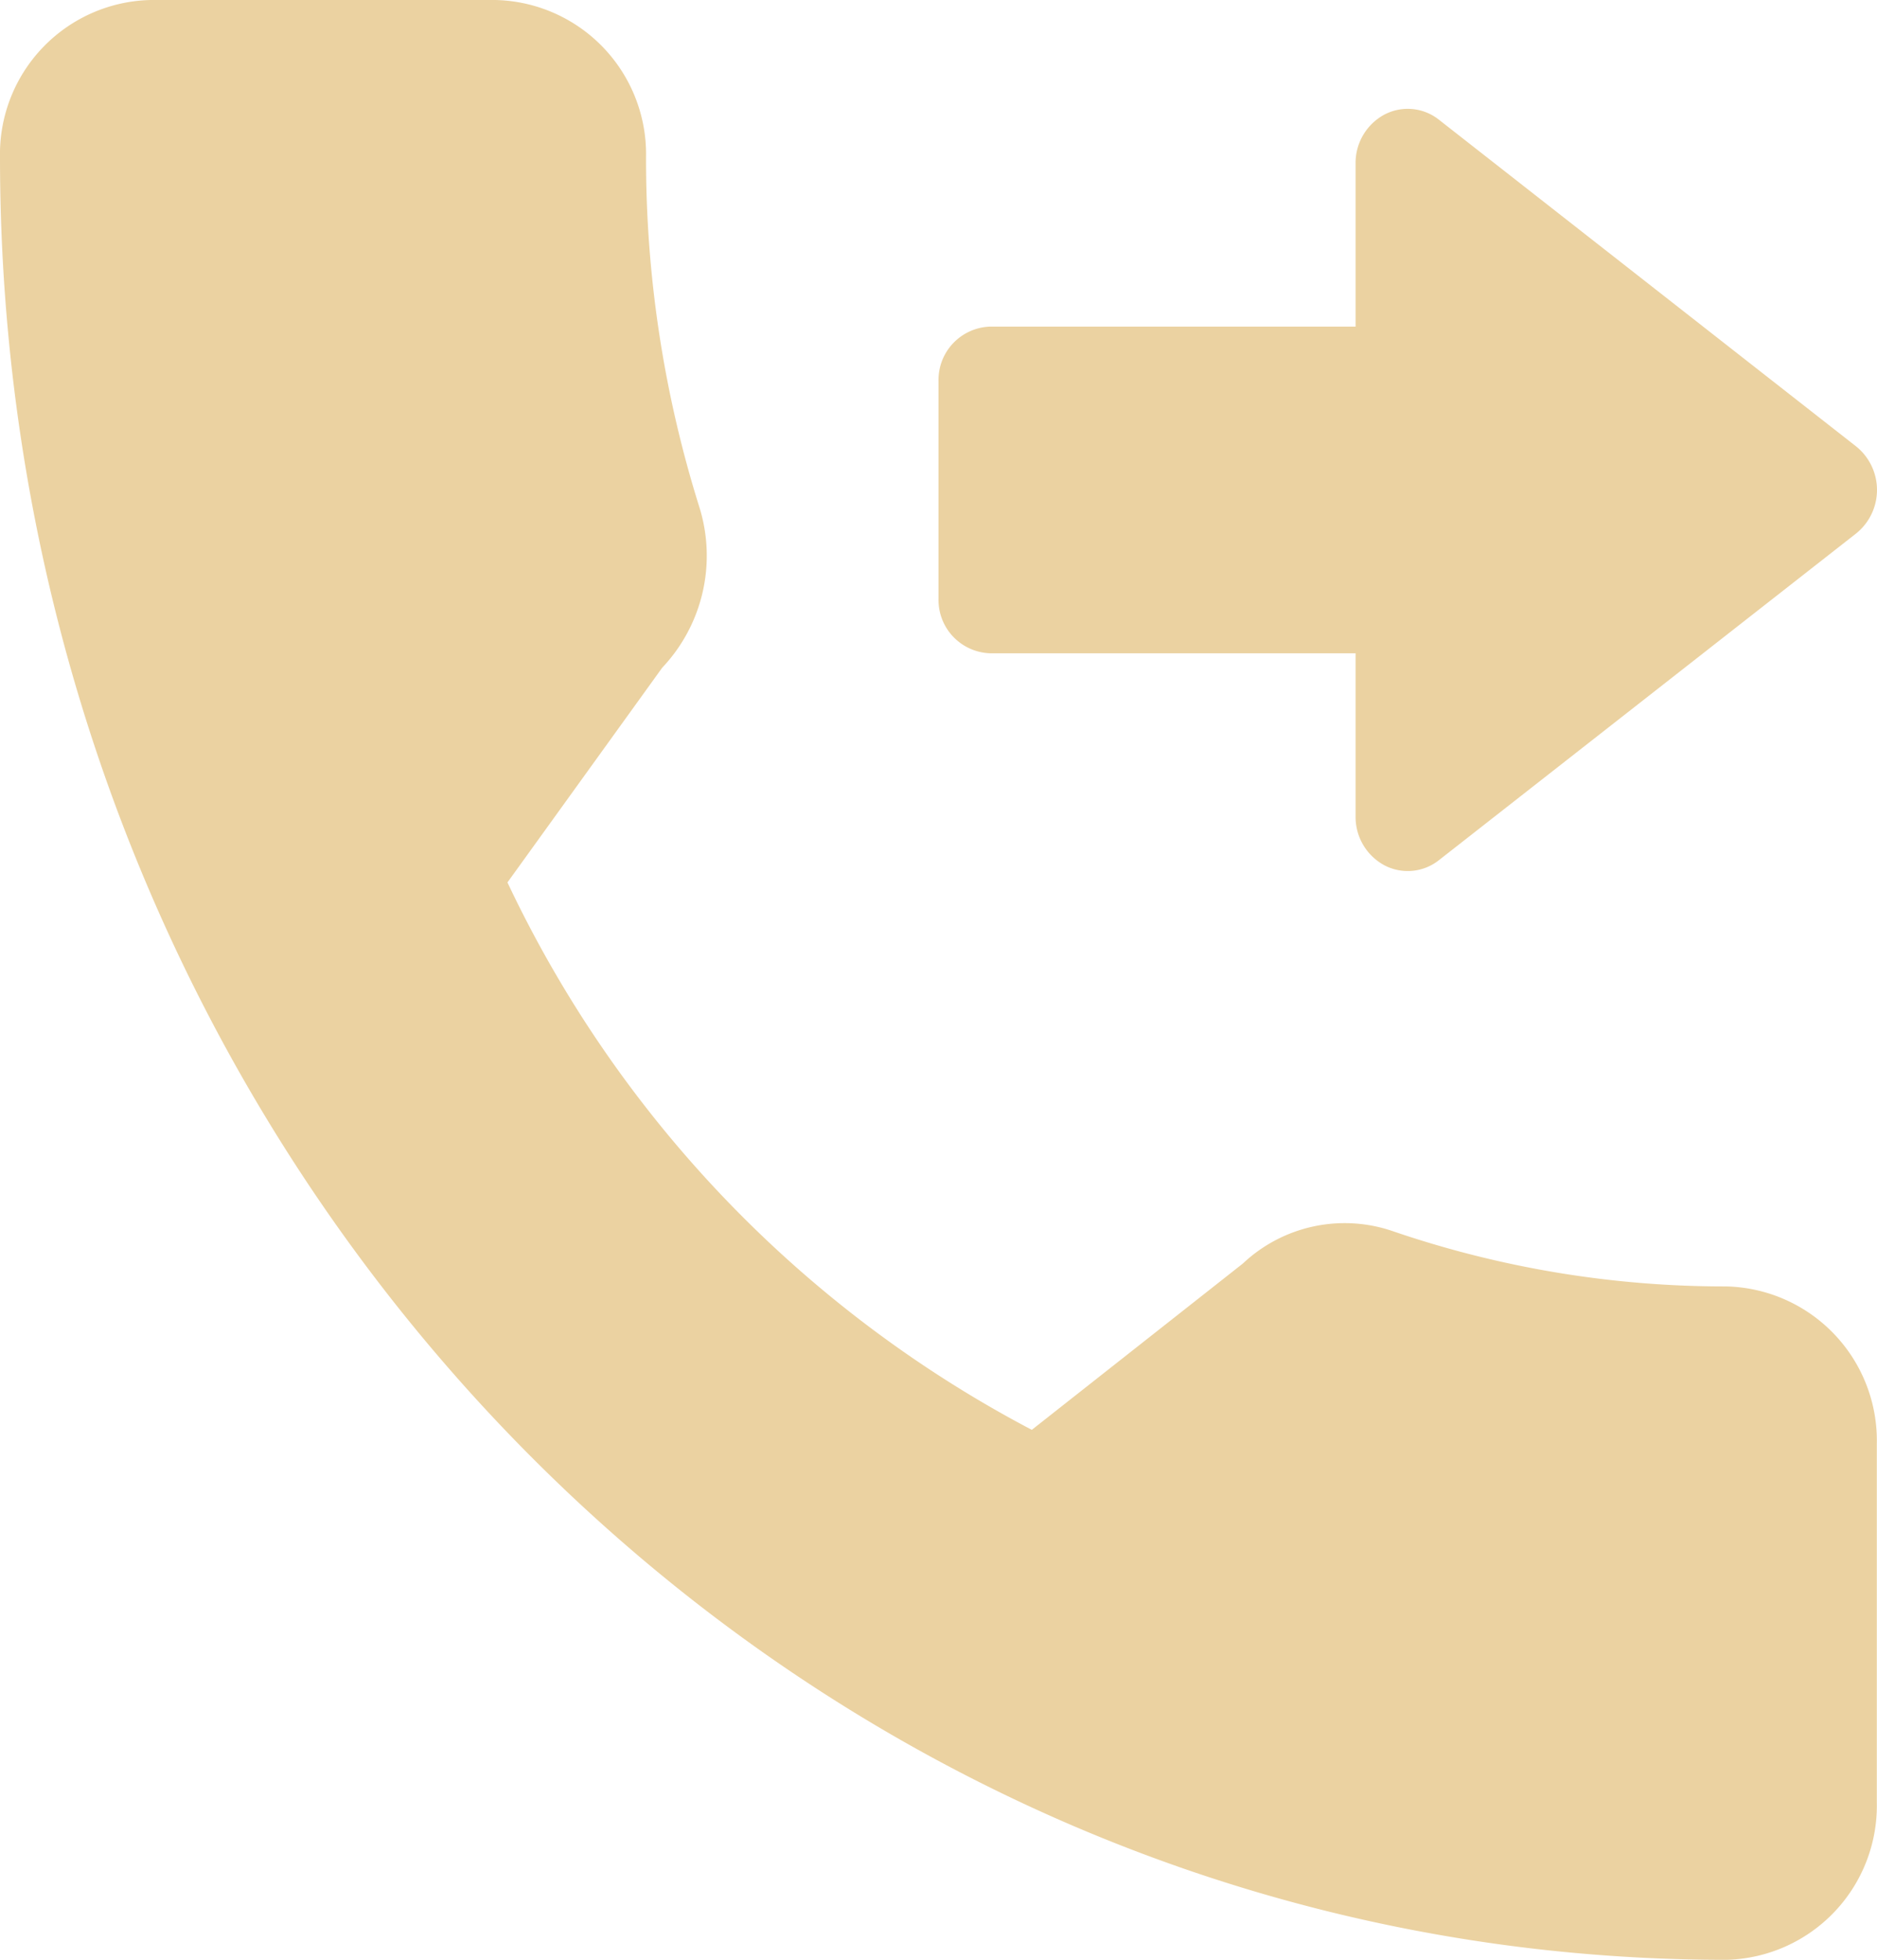
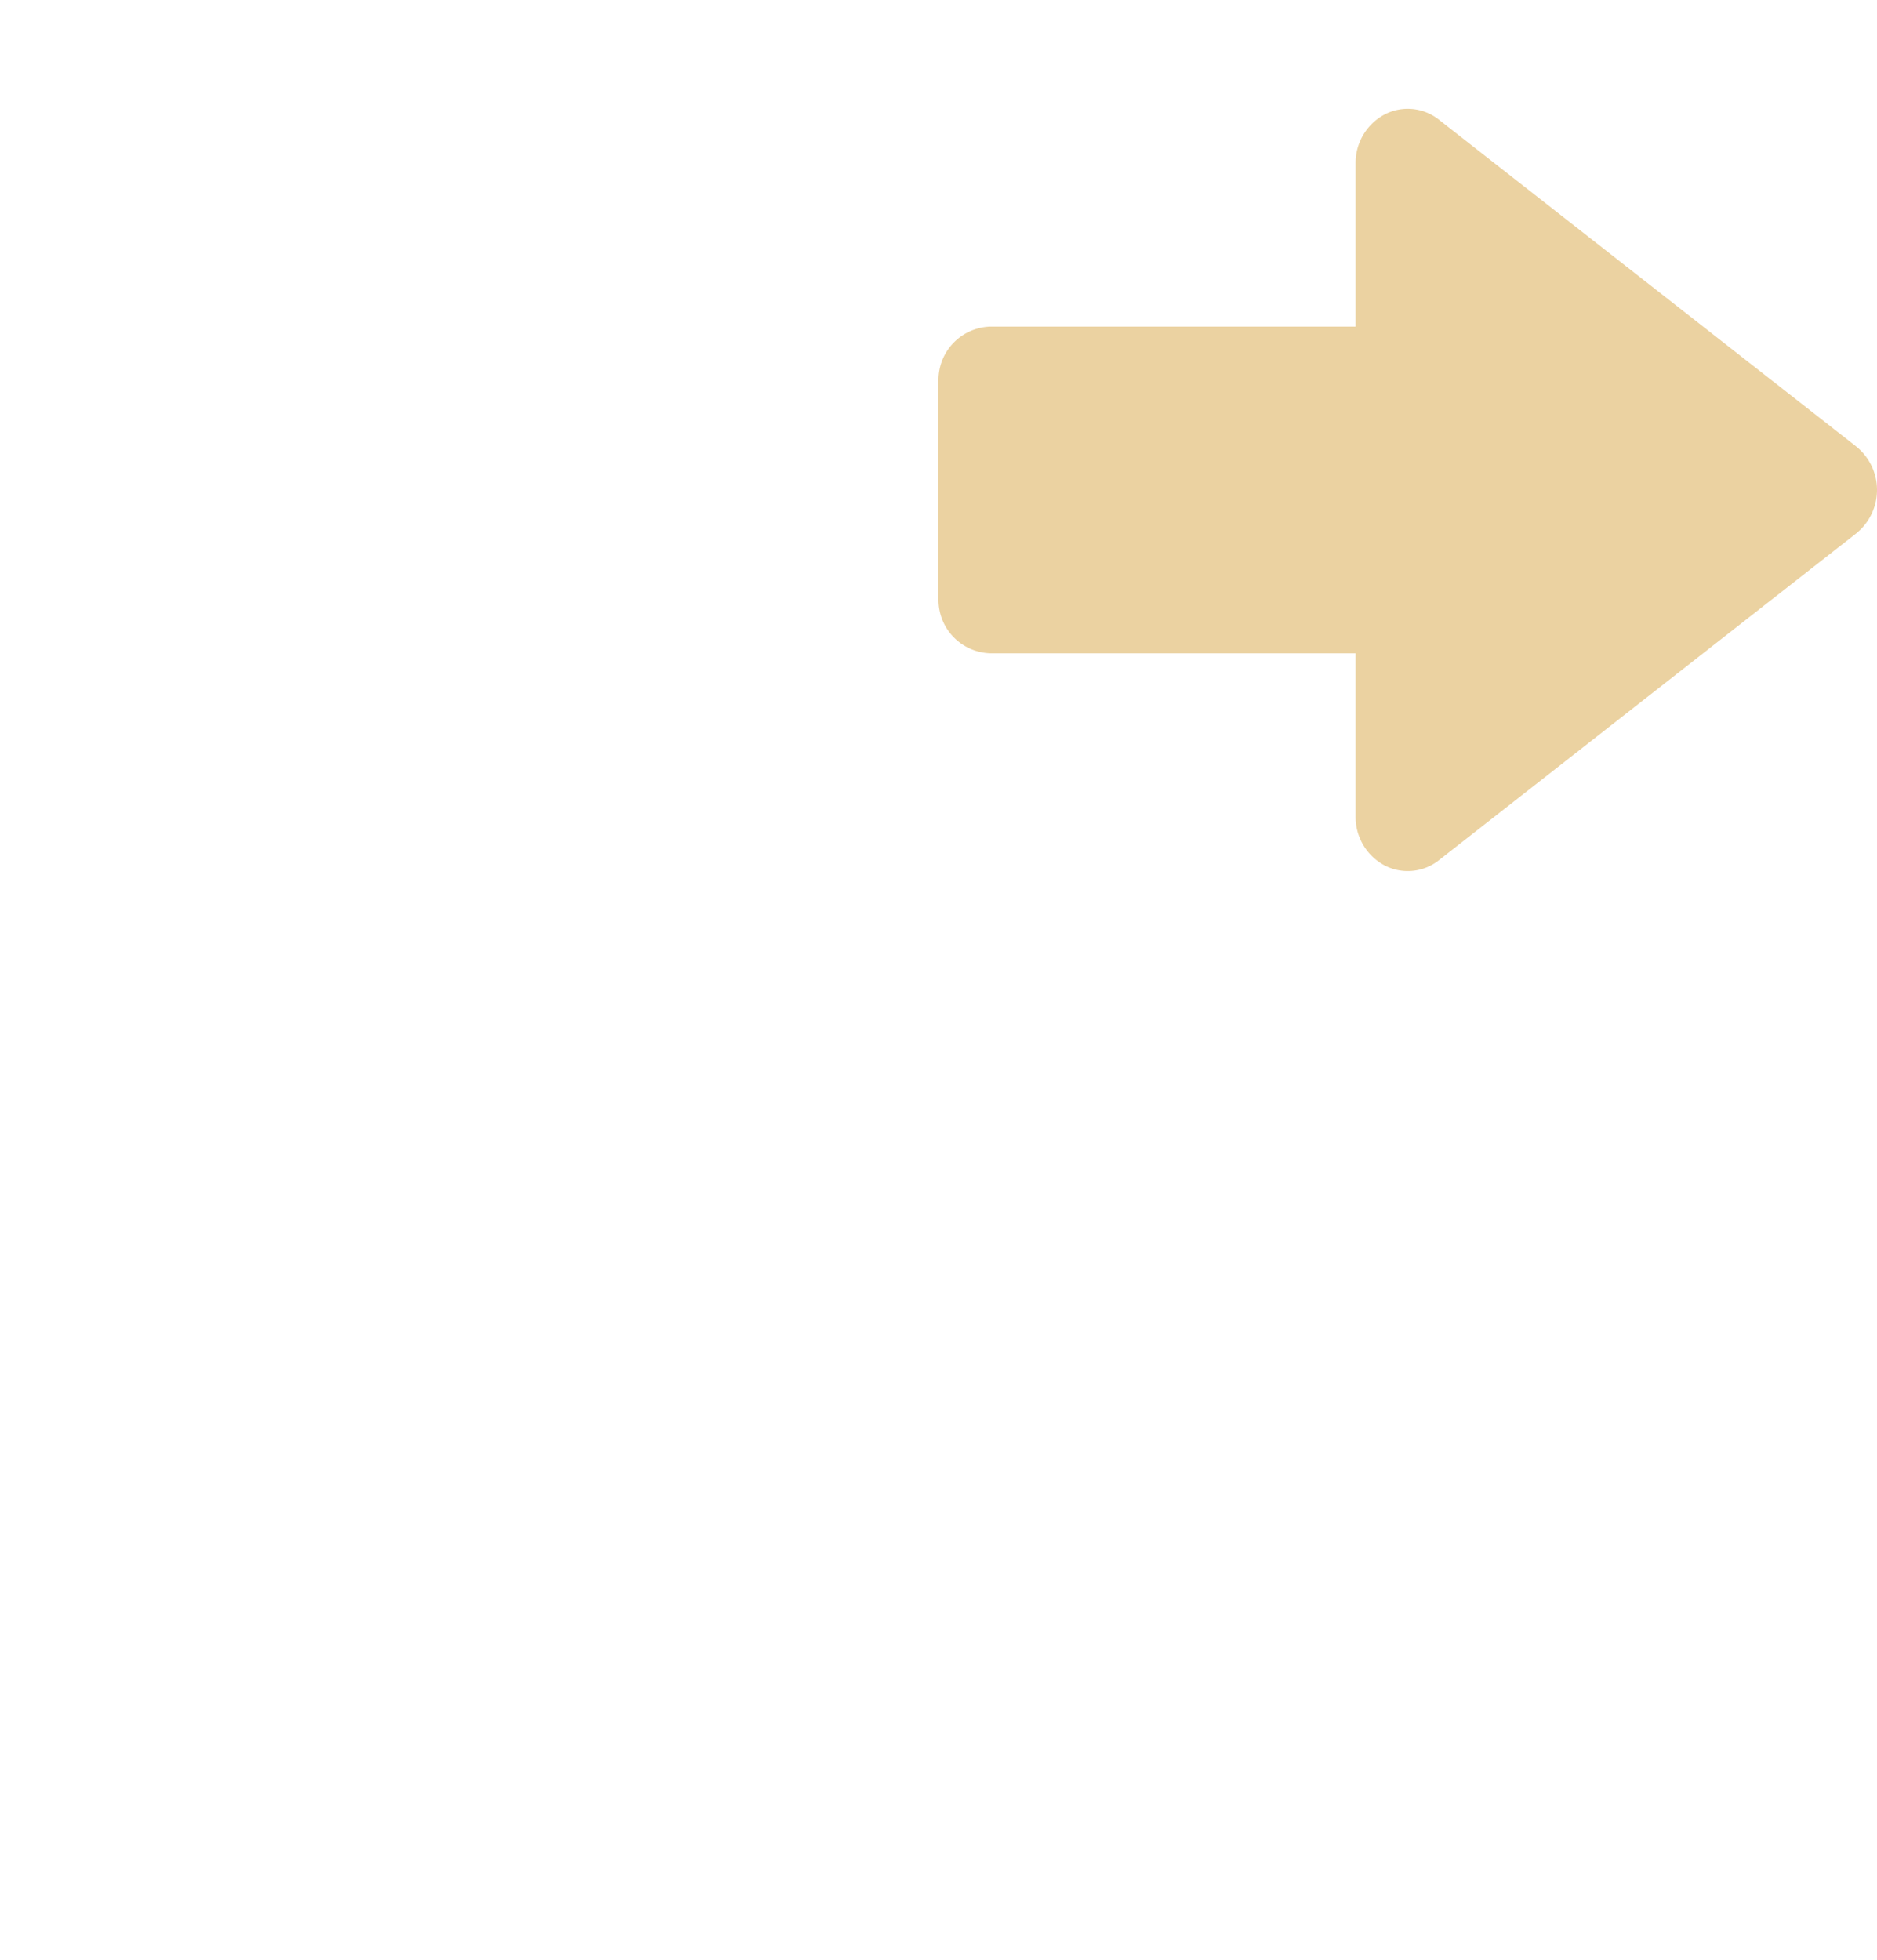
<svg xmlns="http://www.w3.org/2000/svg" id="ico_call_forward" data-name="ico_call forward" width="42.204" height="44.057" viewBox="0 0 42.204 44.057">
  <g id="Group_5861" data-name="Group 5861">
    <g id="Group_5860" data-name="Group 5860">
      <path id="Path_4108" data-name="Path 4108" d="M193.172,33.57h8.206v3.671a1.233,1.233,0,0,0,.648,1.095,1.13,1.13,0,0,0,1.227-.116l9.379-7.343a1.255,1.255,0,0,0,0-1.958l-9.379-7.343a1.129,1.129,0,0,0-1.227-.116,1.233,1.233,0,0,0-.648,1.095v3.671h-8.206A1.2,1.2,0,0,0,192,27.451v4.9A1.2,1.2,0,0,0,193.172,33.57Z" transform="translate(-170.898 -18.884)" fill="#ebd2a1" />
-       <path id="Path_4109" data-name="Path 4109" d="M38.817,28.919a23.044,23.044,0,0,1-7.526-1.251,3.337,3.337,0,0,0-3.345.736L23.2,32.143A26.844,26.844,0,0,1,11.41,19.837l3.48-4.827a3.665,3.665,0,0,0,.836-3.606,26.132,26.132,0,0,1-1.2-7.869A3.466,3.466,0,0,0,11.137,0H3.386A3.466,3.466,0,0,0,0,3.535C0,25.879,17.413,44.057,38.817,44.057A3.467,3.467,0,0,0,42.2,40.522V32.454A3.467,3.467,0,0,0,38.817,28.919Z" fill="#ebd2a1" />
    </g>
  </g>
</svg>